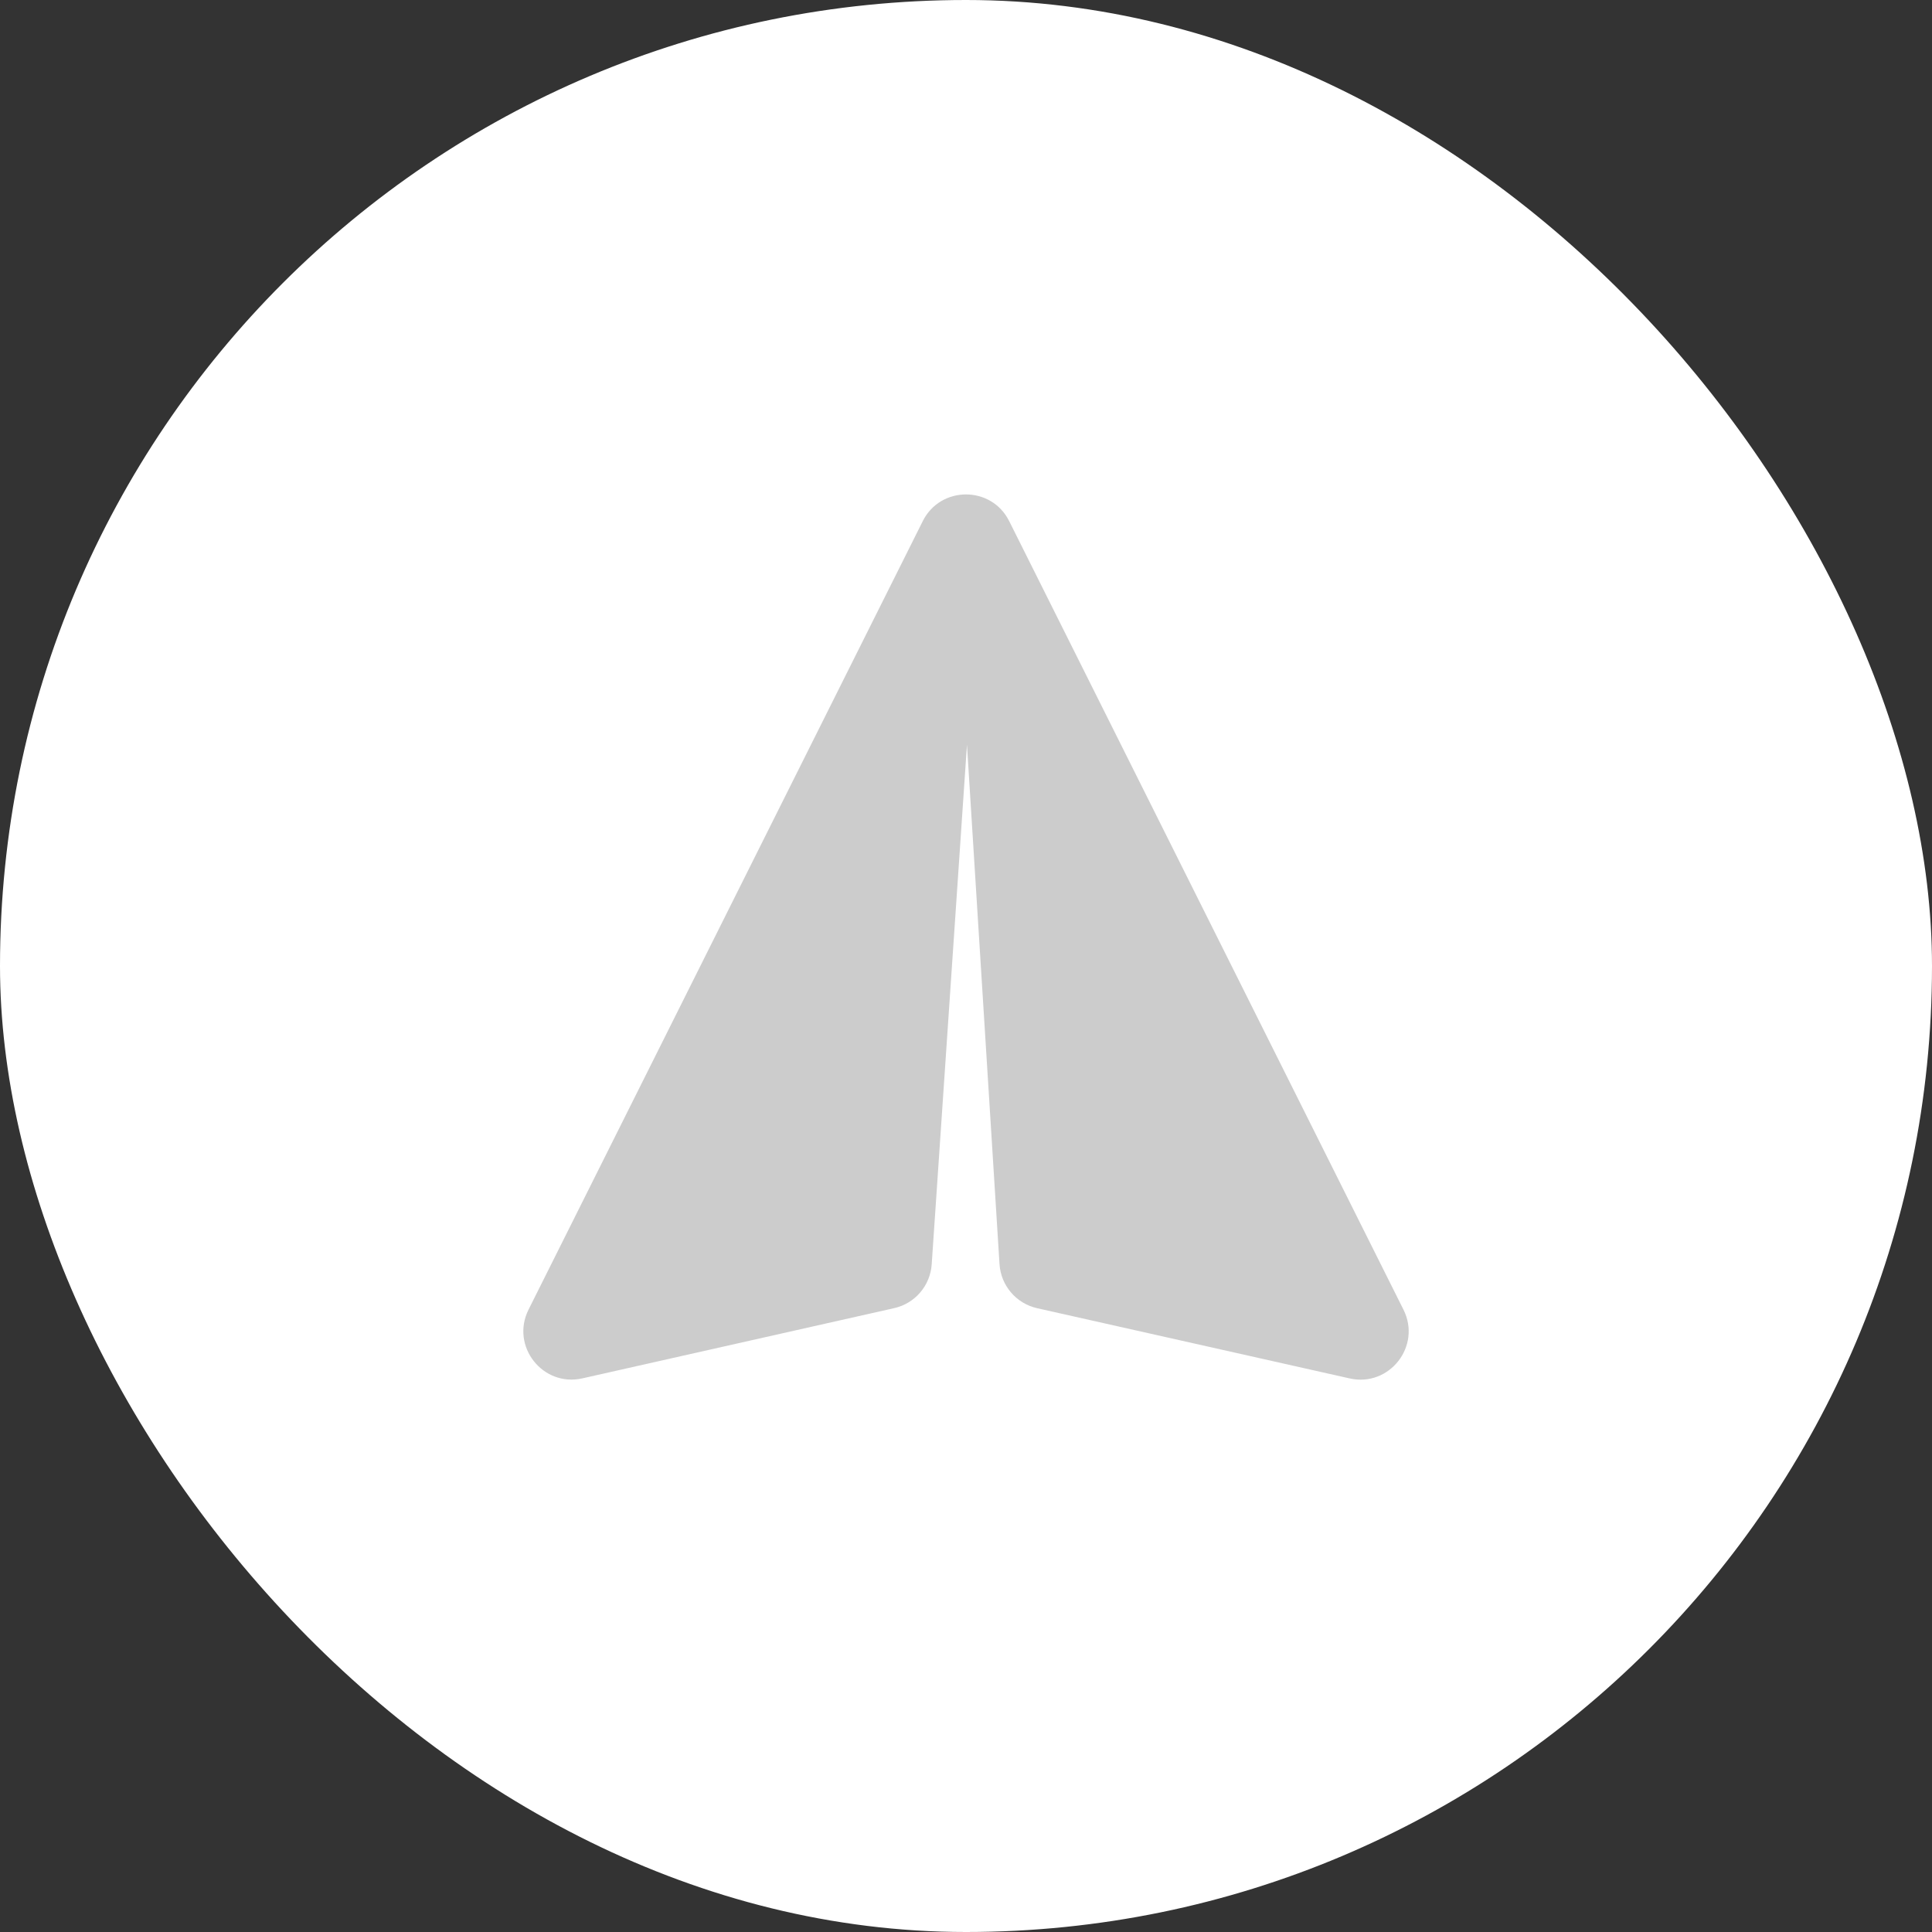
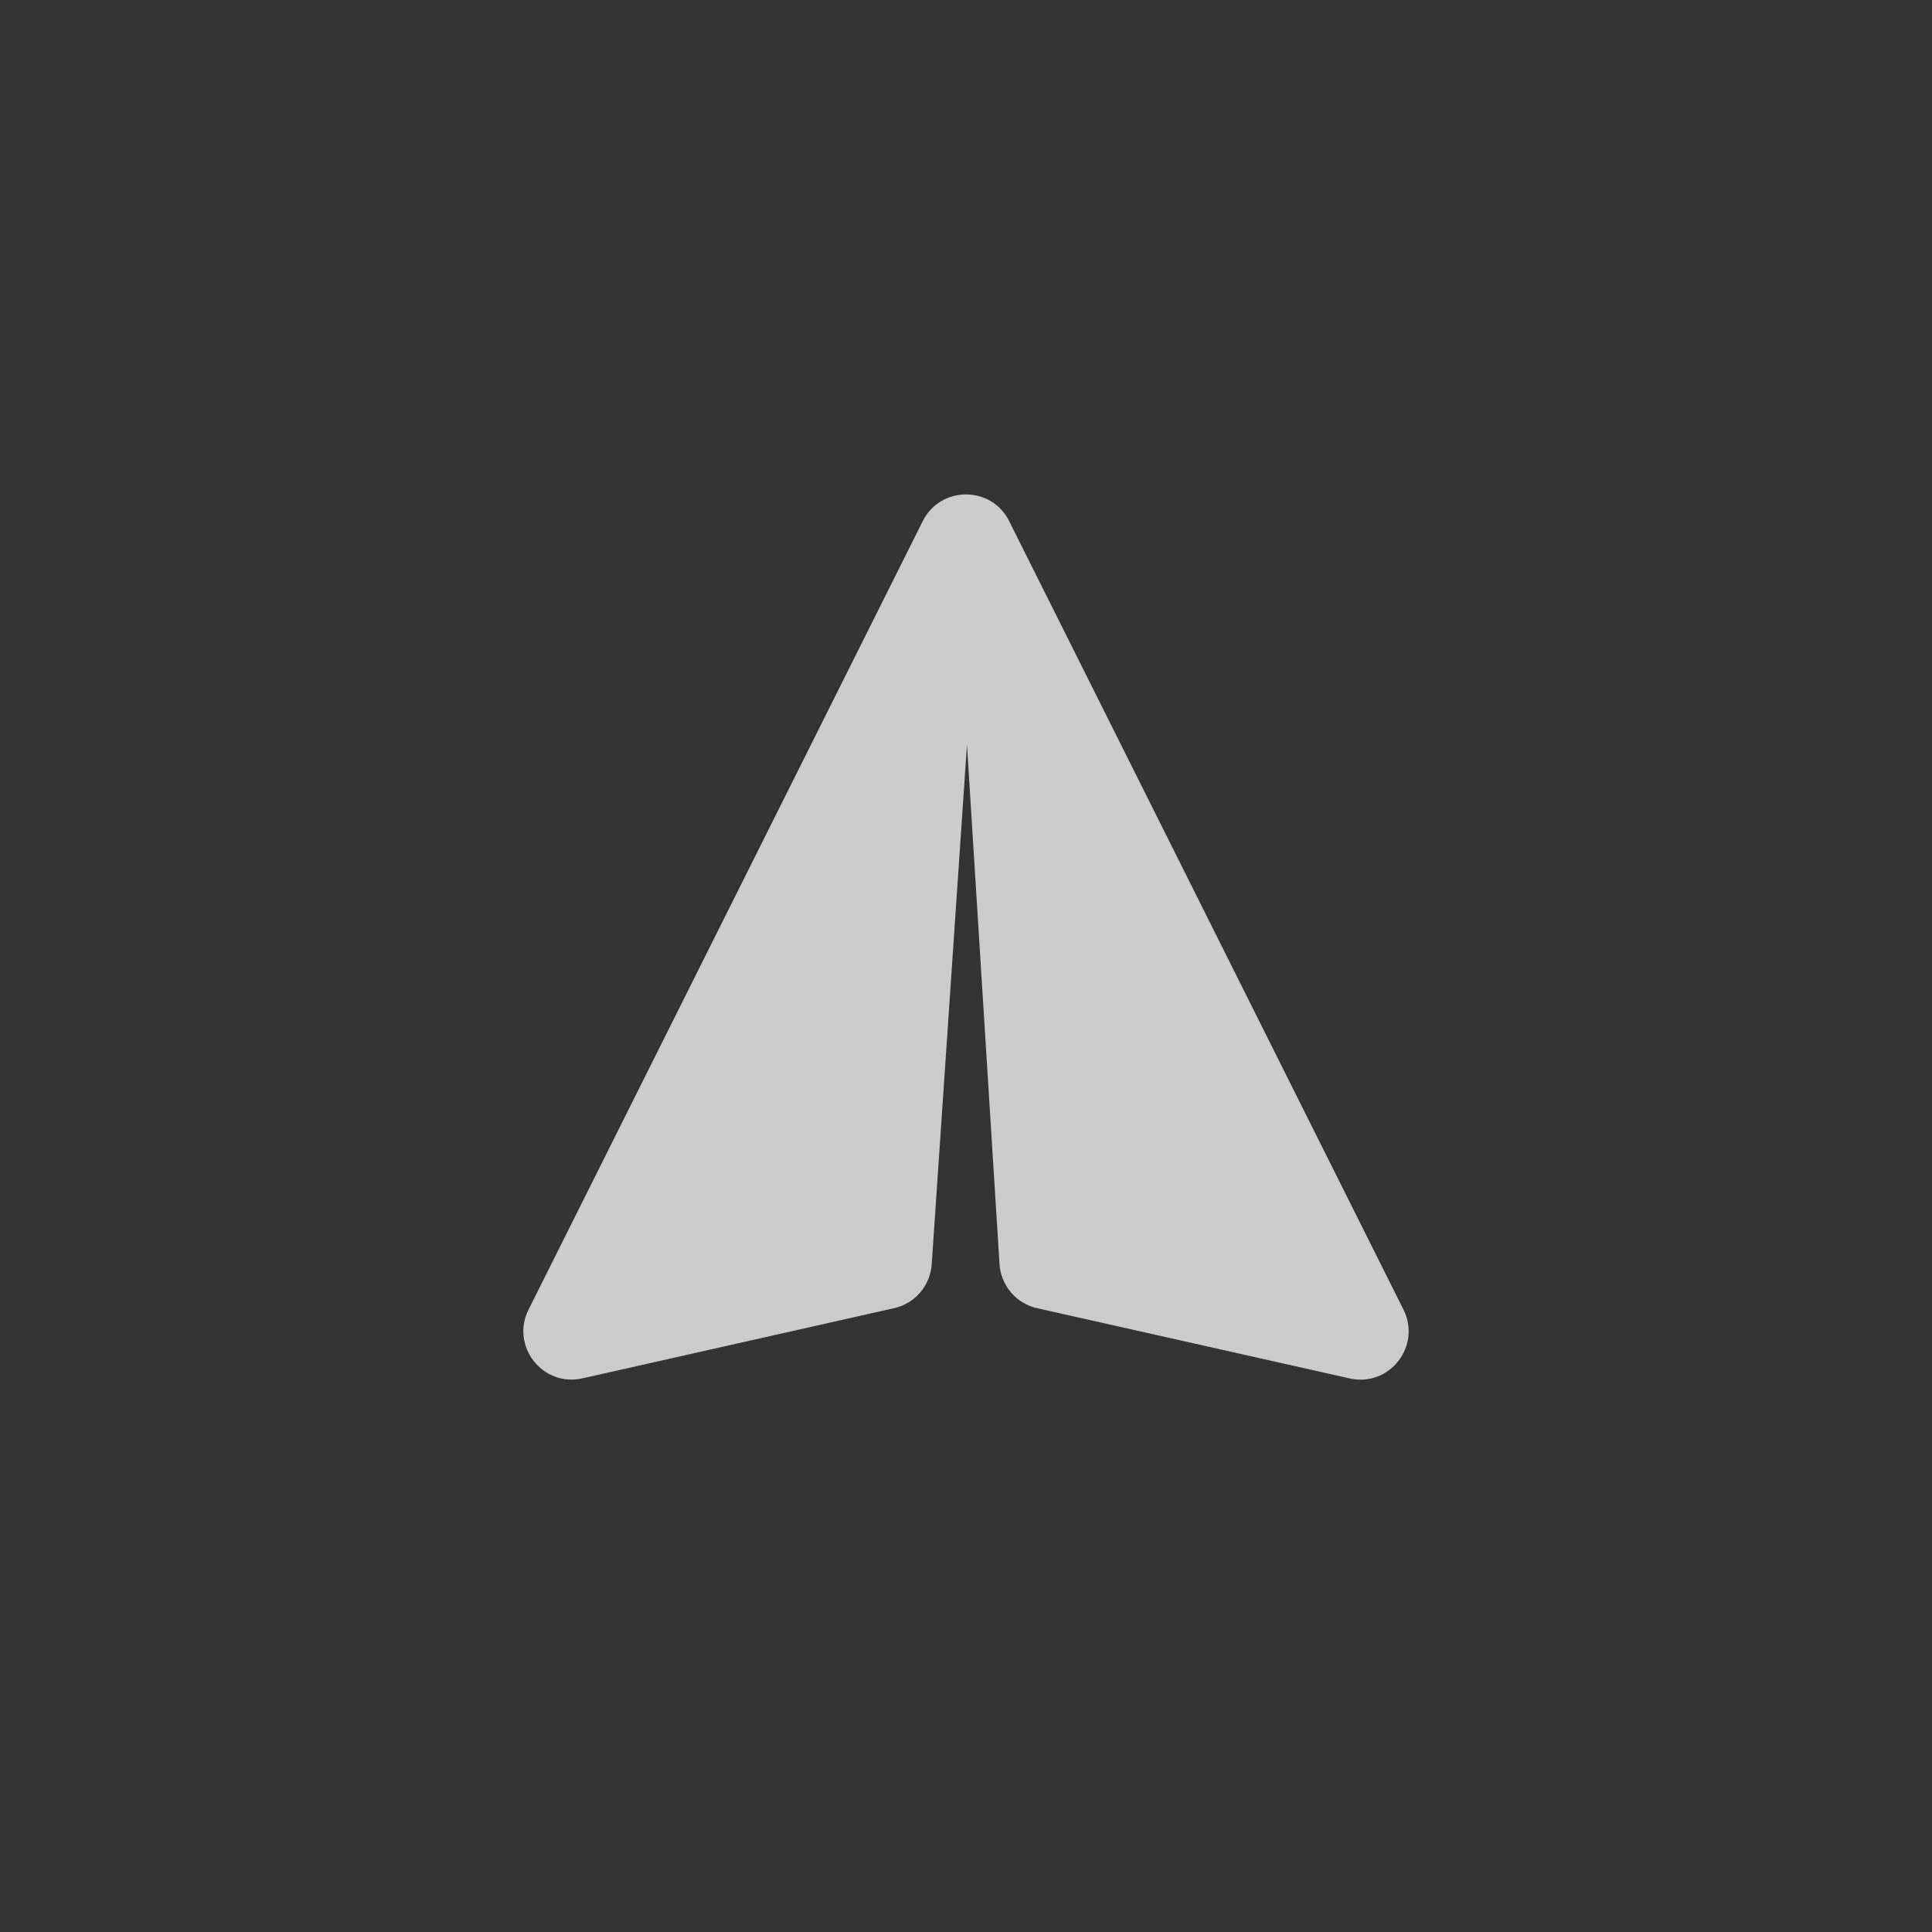
<svg xmlns="http://www.w3.org/2000/svg" width="32" height="32" viewBox="0 0 32 32" fill="none">
  <rect x="0" y="0" width="32" height="32" fill="#333333" stroke="none" />
-   <rect width="32" height="32" rx="16" fill="white" />
-   <path d="M23.246 21.692C23.548 22.296 23.013 22.979 22.355 22.831L17.178 21.668C16.831 21.59 16.577 21.292 16.555 20.937L16.016 12.336L15.432 20.941C15.408 21.294 15.155 21.59 14.81 21.667L9.646 22.83C8.987 22.978 8.453 22.295 8.754 21.692L15.284 8.631C15.579 8.042 16.421 8.042 16.715 8.631L23.246 21.692Z" fill="#CCCCCC" />
+   <path d="M23.246 21.692C23.548 22.296 23.013 22.979 22.355 22.831L17.178 21.668C16.831 21.59 16.577 21.292 16.555 20.937L16.016 12.336L15.432 20.941C15.408 21.294 15.155 21.59 14.81 21.667L9.646 22.83C8.987 22.978 8.453 22.295 8.754 21.692L15.284 8.631C15.579 8.042 16.421 8.042 16.715 8.631Z" fill="#CCCCCC" />
</svg>